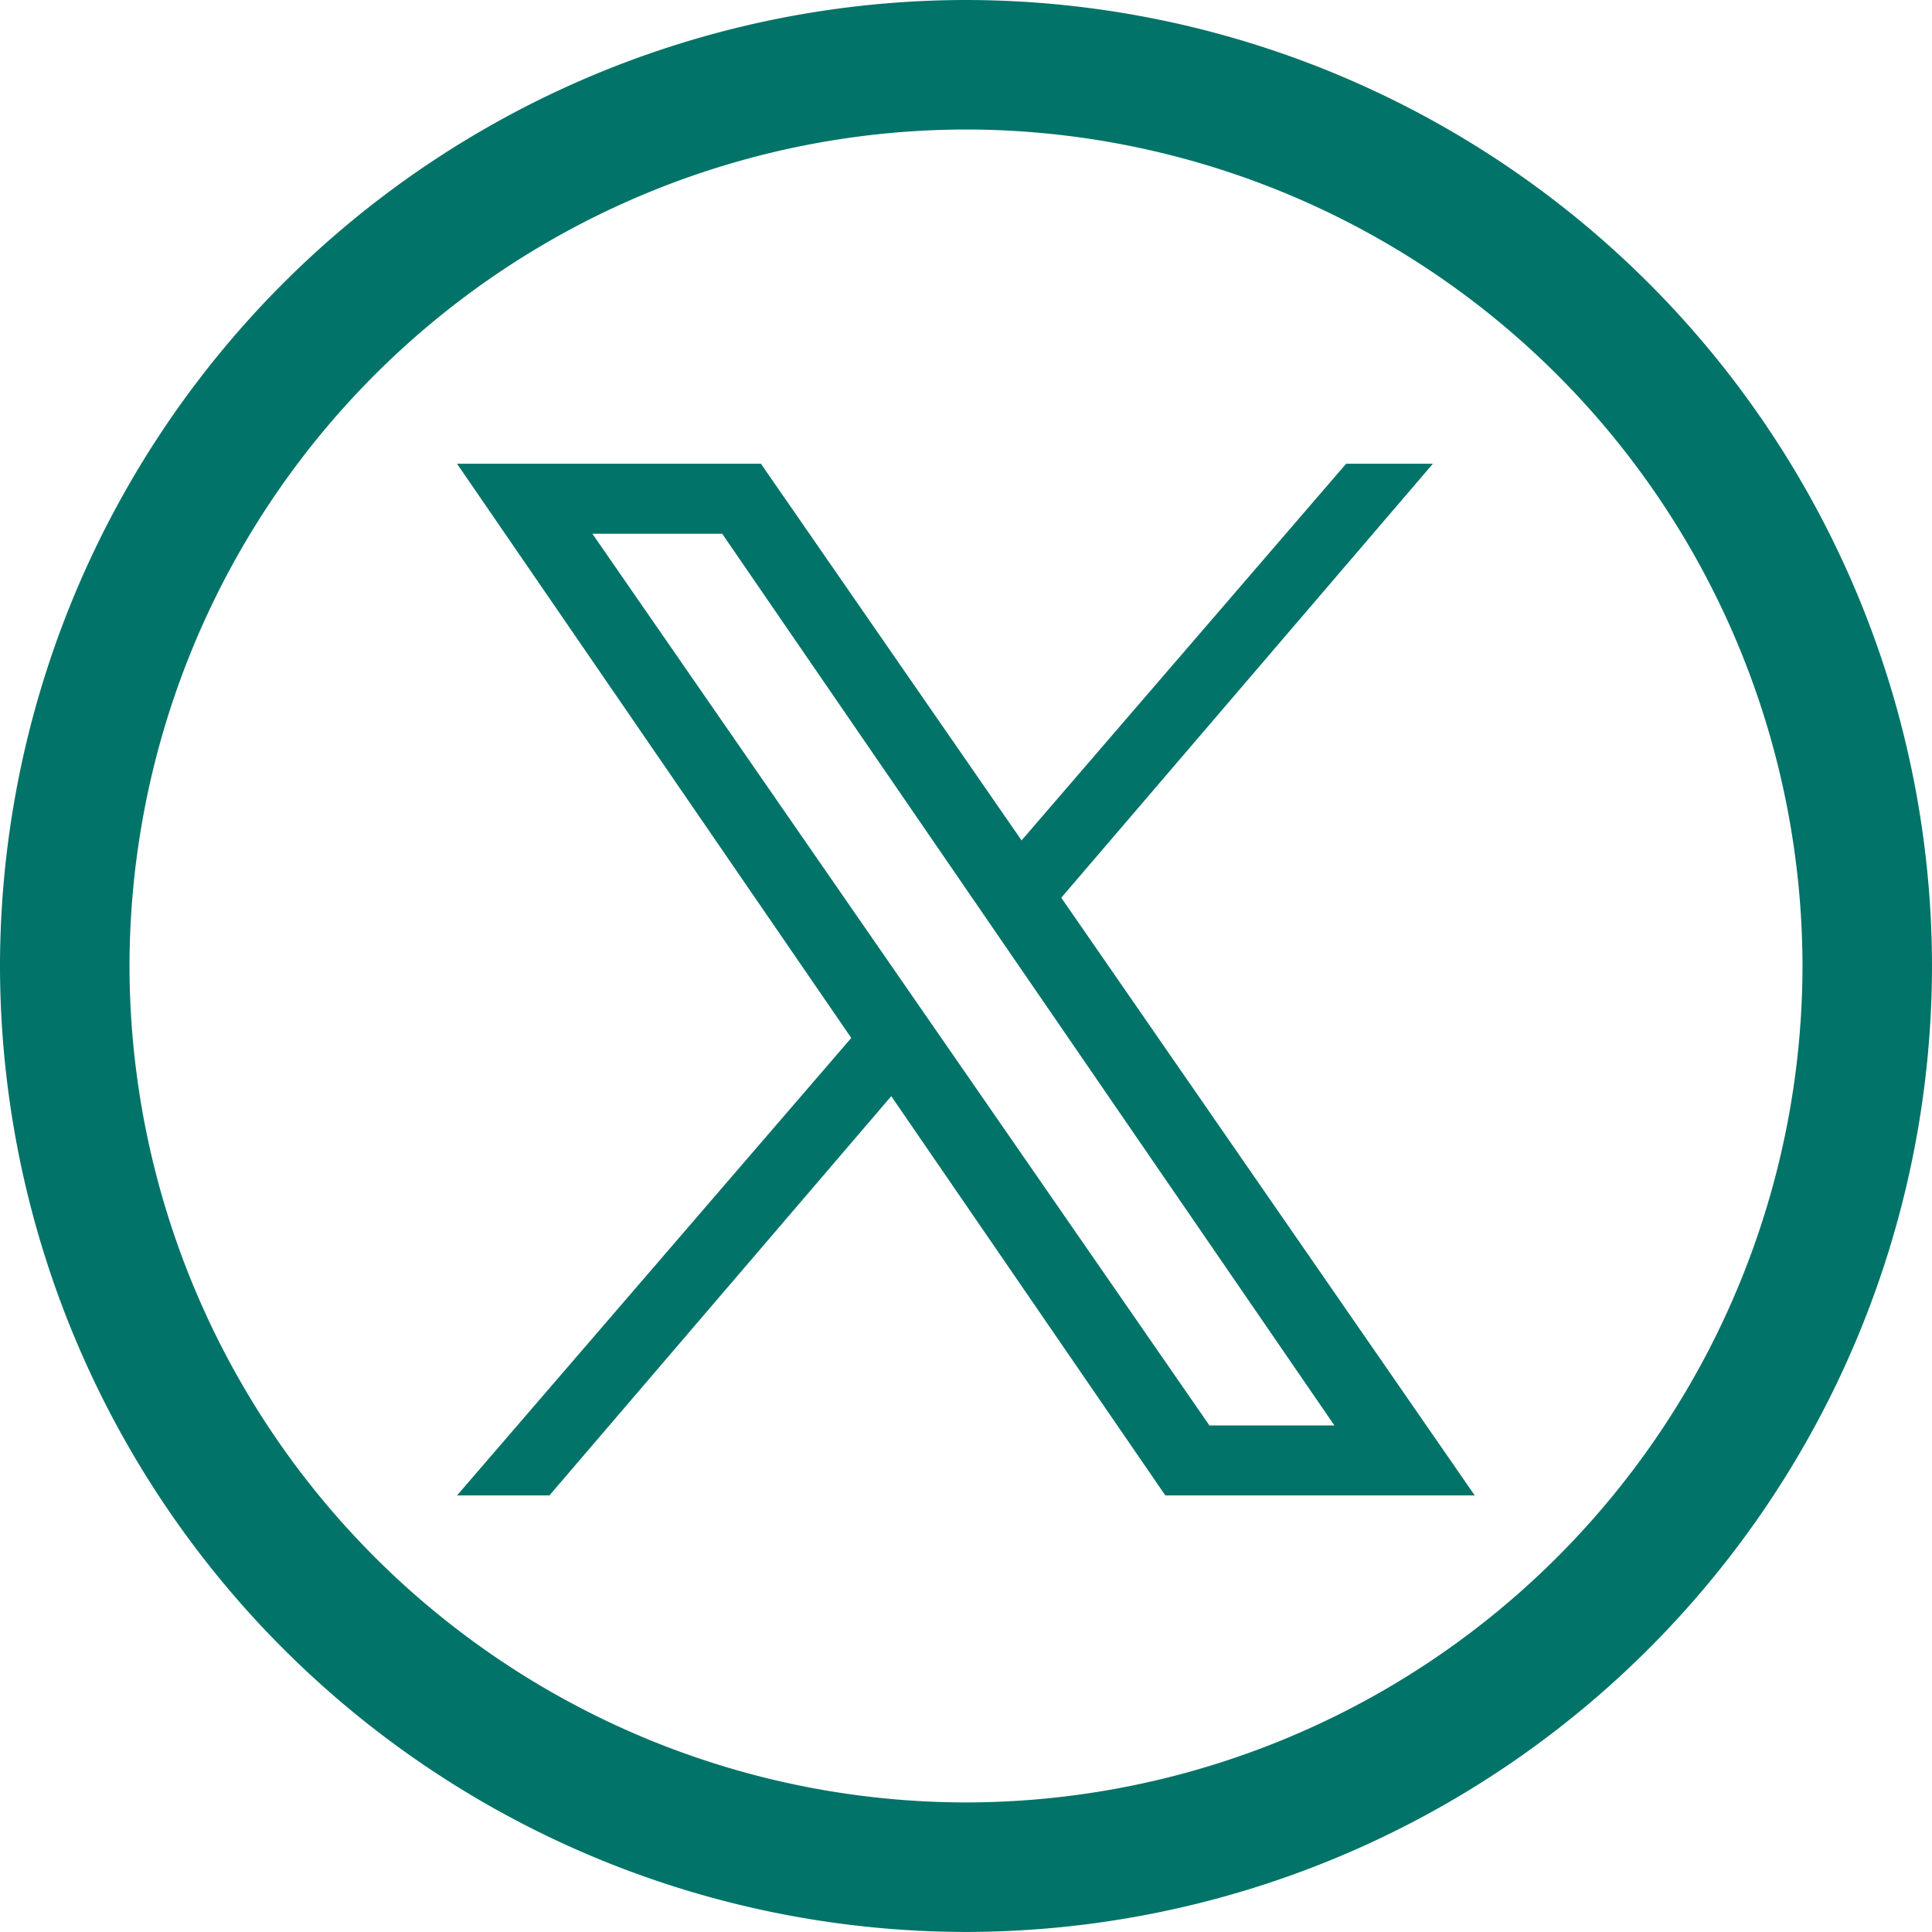
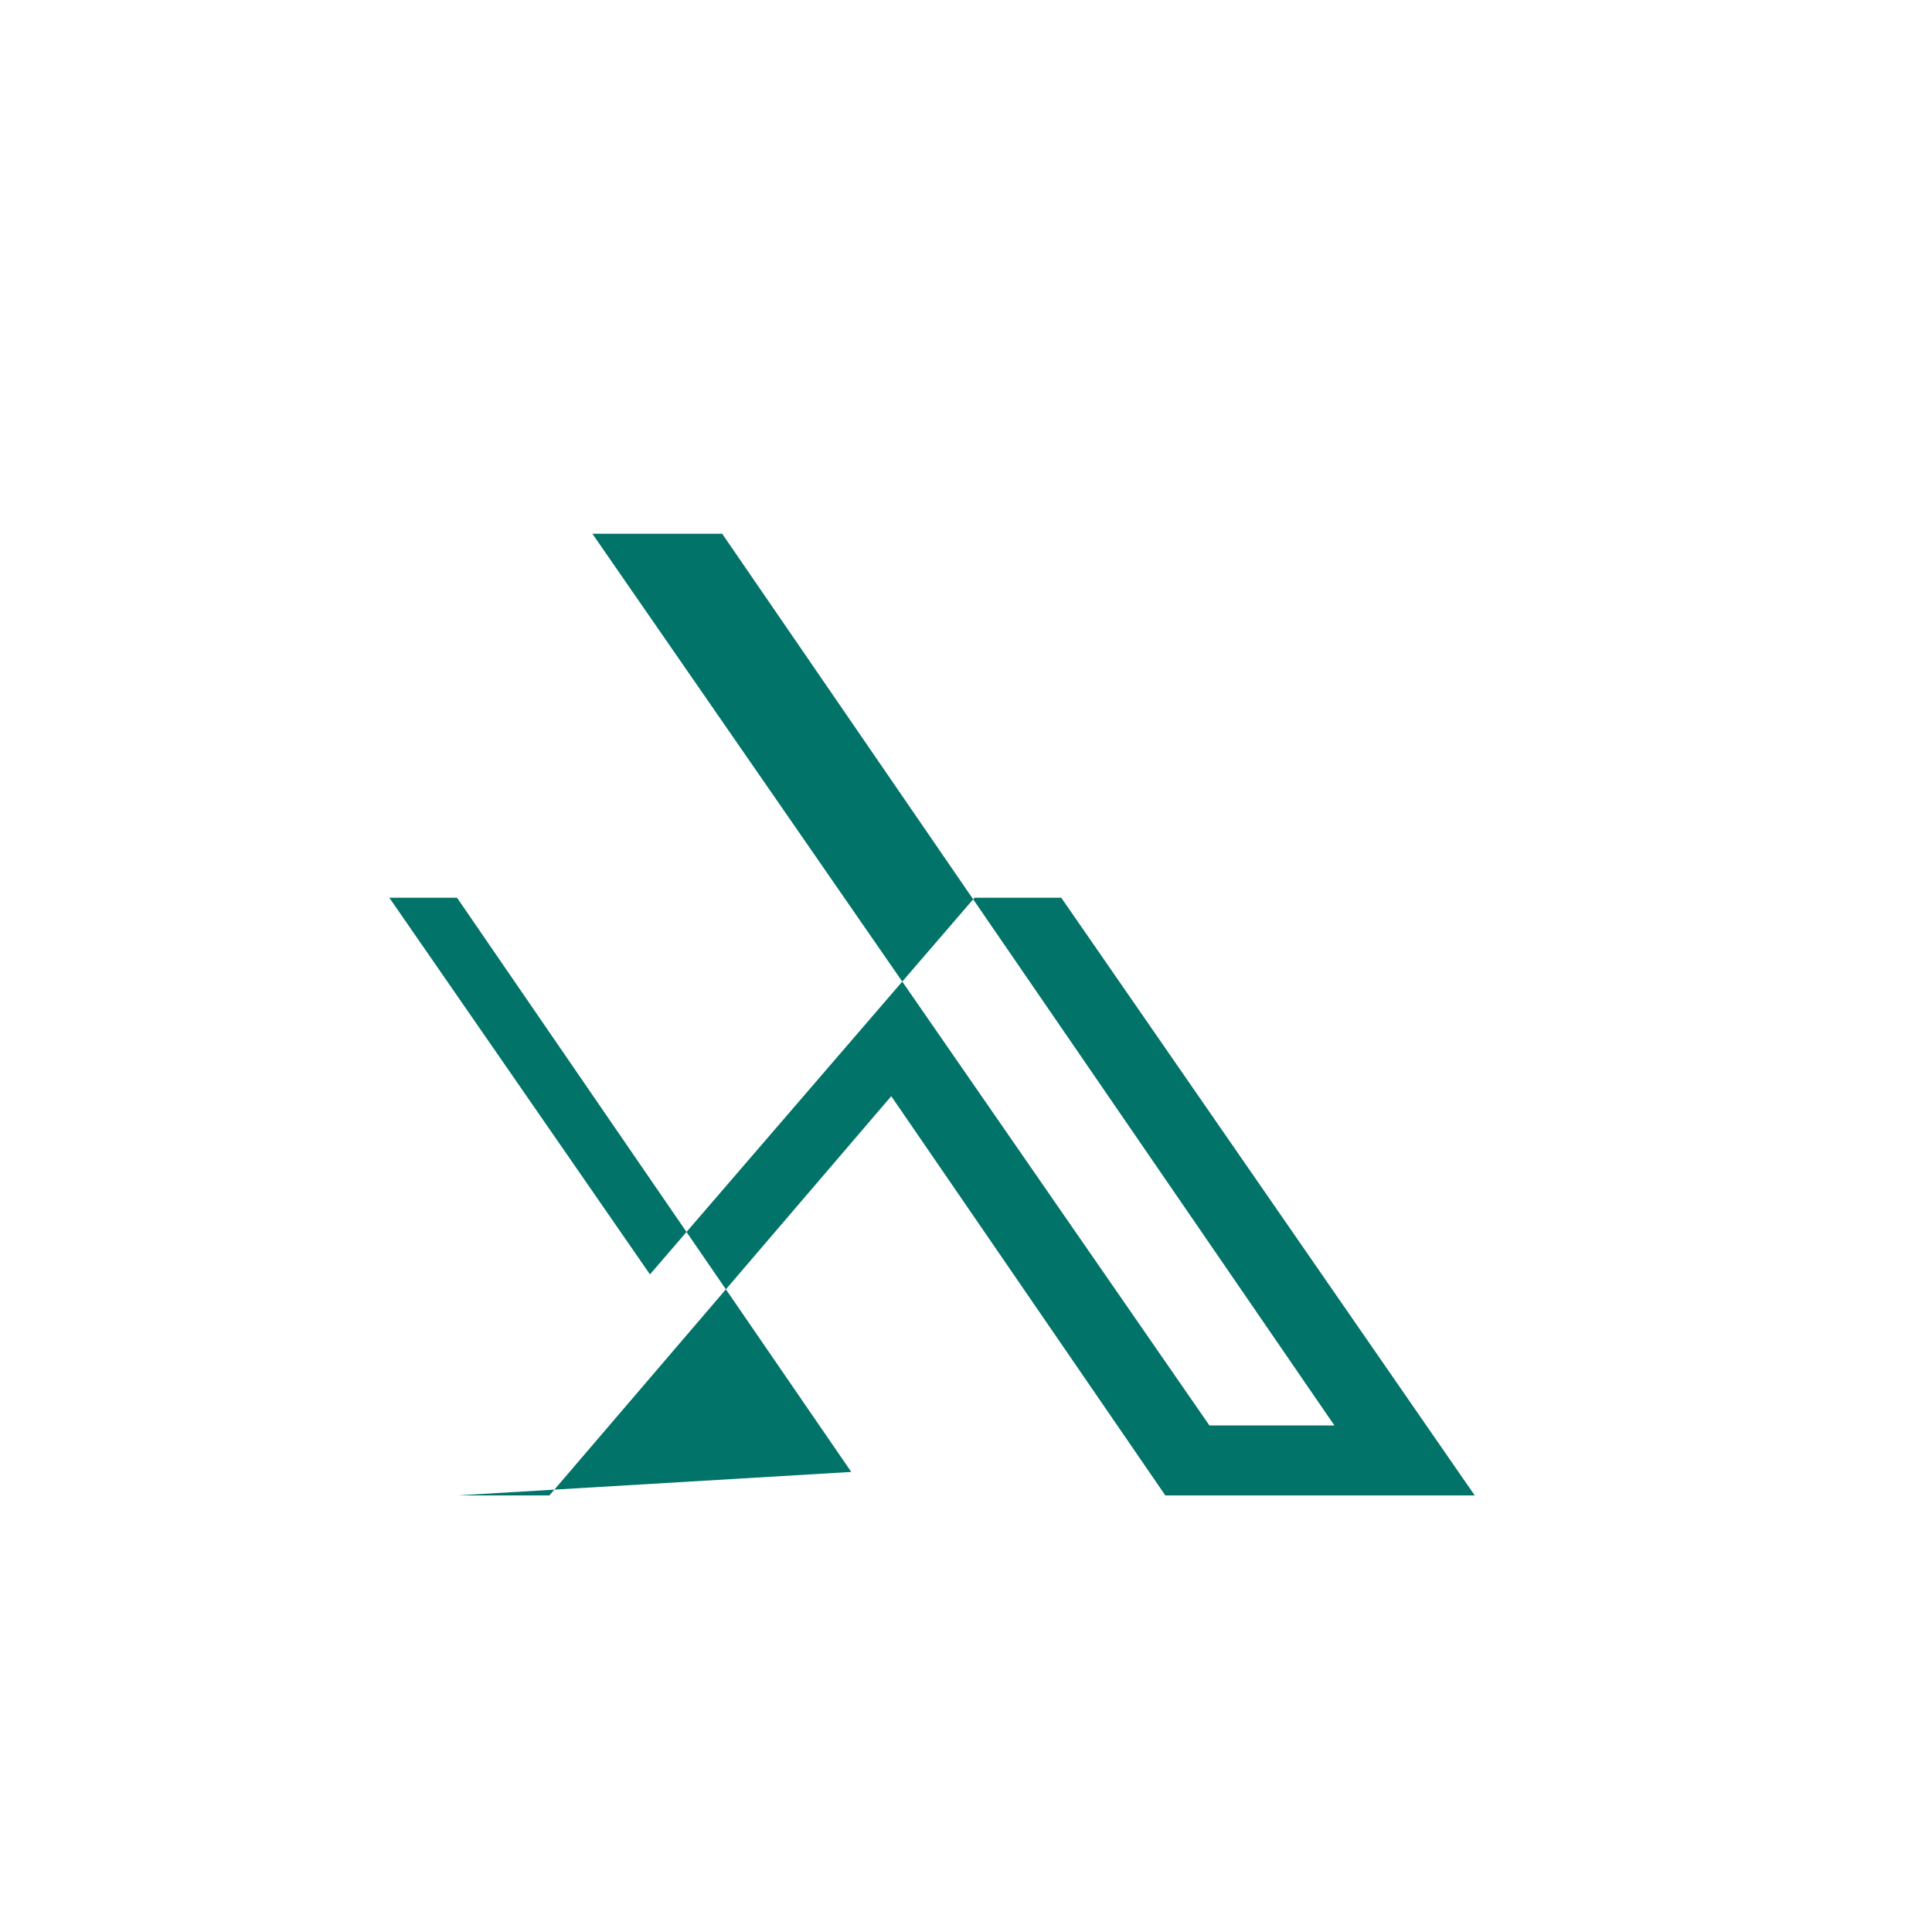
<svg xmlns="http://www.w3.org/2000/svg" width="33.045" height="33.044" viewBox="0 0 33.045 33.044">
  <g id="Groupe_338" data-name="Groupe 338" transform="translate(-2235.6 -5436.173)">
    <g id="Groupe_336" data-name="Groupe 336" transform="translate(2236.1 5436.673)">
-       <path id="Tracé_6" data-name="Tracé 6" d="M192.2-30.977A16.04,16.04,0,0,1,176.178-47,16.04,16.04,0,0,1,192.2-63.021,16.04,16.04,0,0,1,208.223-47,16.04,16.04,0,0,1,192.2-30.977Zm0-30.829A14.824,14.824,0,0,0,177.393-47,14.824,14.824,0,0,0,192.2-32.192,14.824,14.824,0,0,0,207.008-47,14.825,14.825,0,0,0,192.2-61.806Z" transform="translate(-176.178 63.021)" fill="#027368" stroke="#017368" stroke-width="1" />
-     </g>
+       </g>
    <g id="Groupe_335" data-name="Groupe 335" transform="translate(1573.417 5275.341)">
-       <path id="Tracé_138" data-name="Tracé 138" d="M680.335,176.187l6.356-7.423h-1.484l-5.551,6.442-4.458-6.442H670l6.743,9.821L670,186.41h1.58l5.847-6.829,4.688,6.829h5.292Zm2.534,9.026-10.554-15.252h2.22l10.472,15.252Z" fill="#027368" />
+       <path id="Tracé_138" data-name="Tracé 138" d="M680.335,176.187h-1.484l-5.551,6.442-4.458-6.442H670l6.743,9.821L670,186.41h1.58l5.847-6.829,4.688,6.829h5.292Zm2.534,9.026-10.554-15.252h2.22l10.472,15.252Z" fill="#027368" />
    </g>
  </g>
</svg>